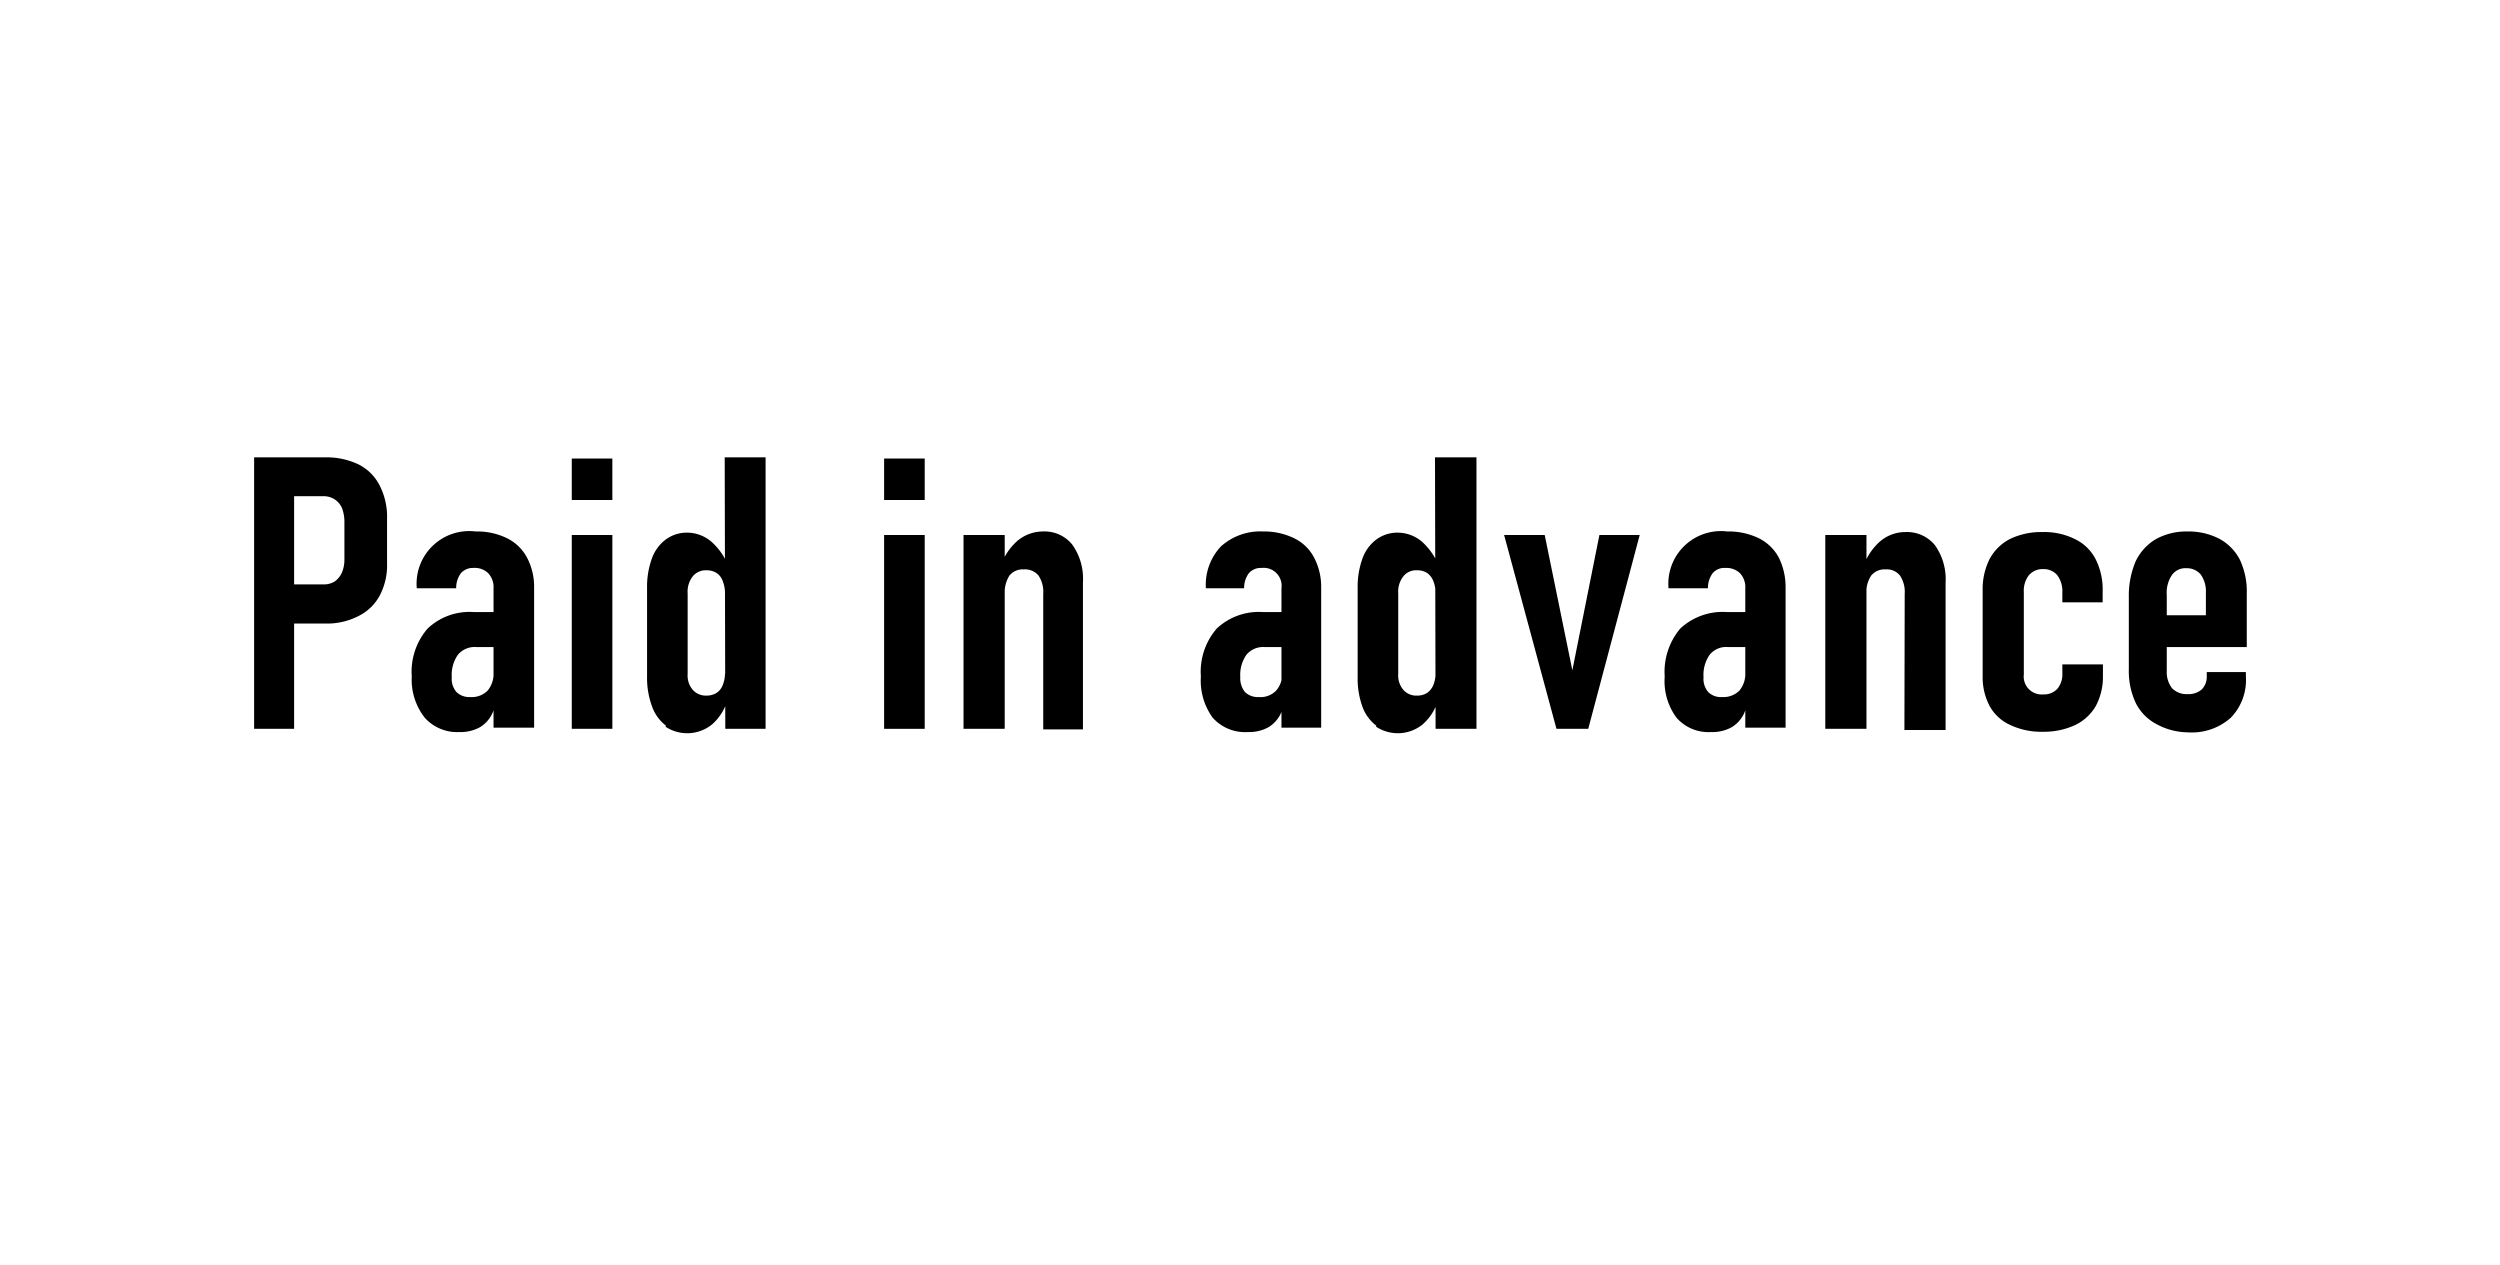
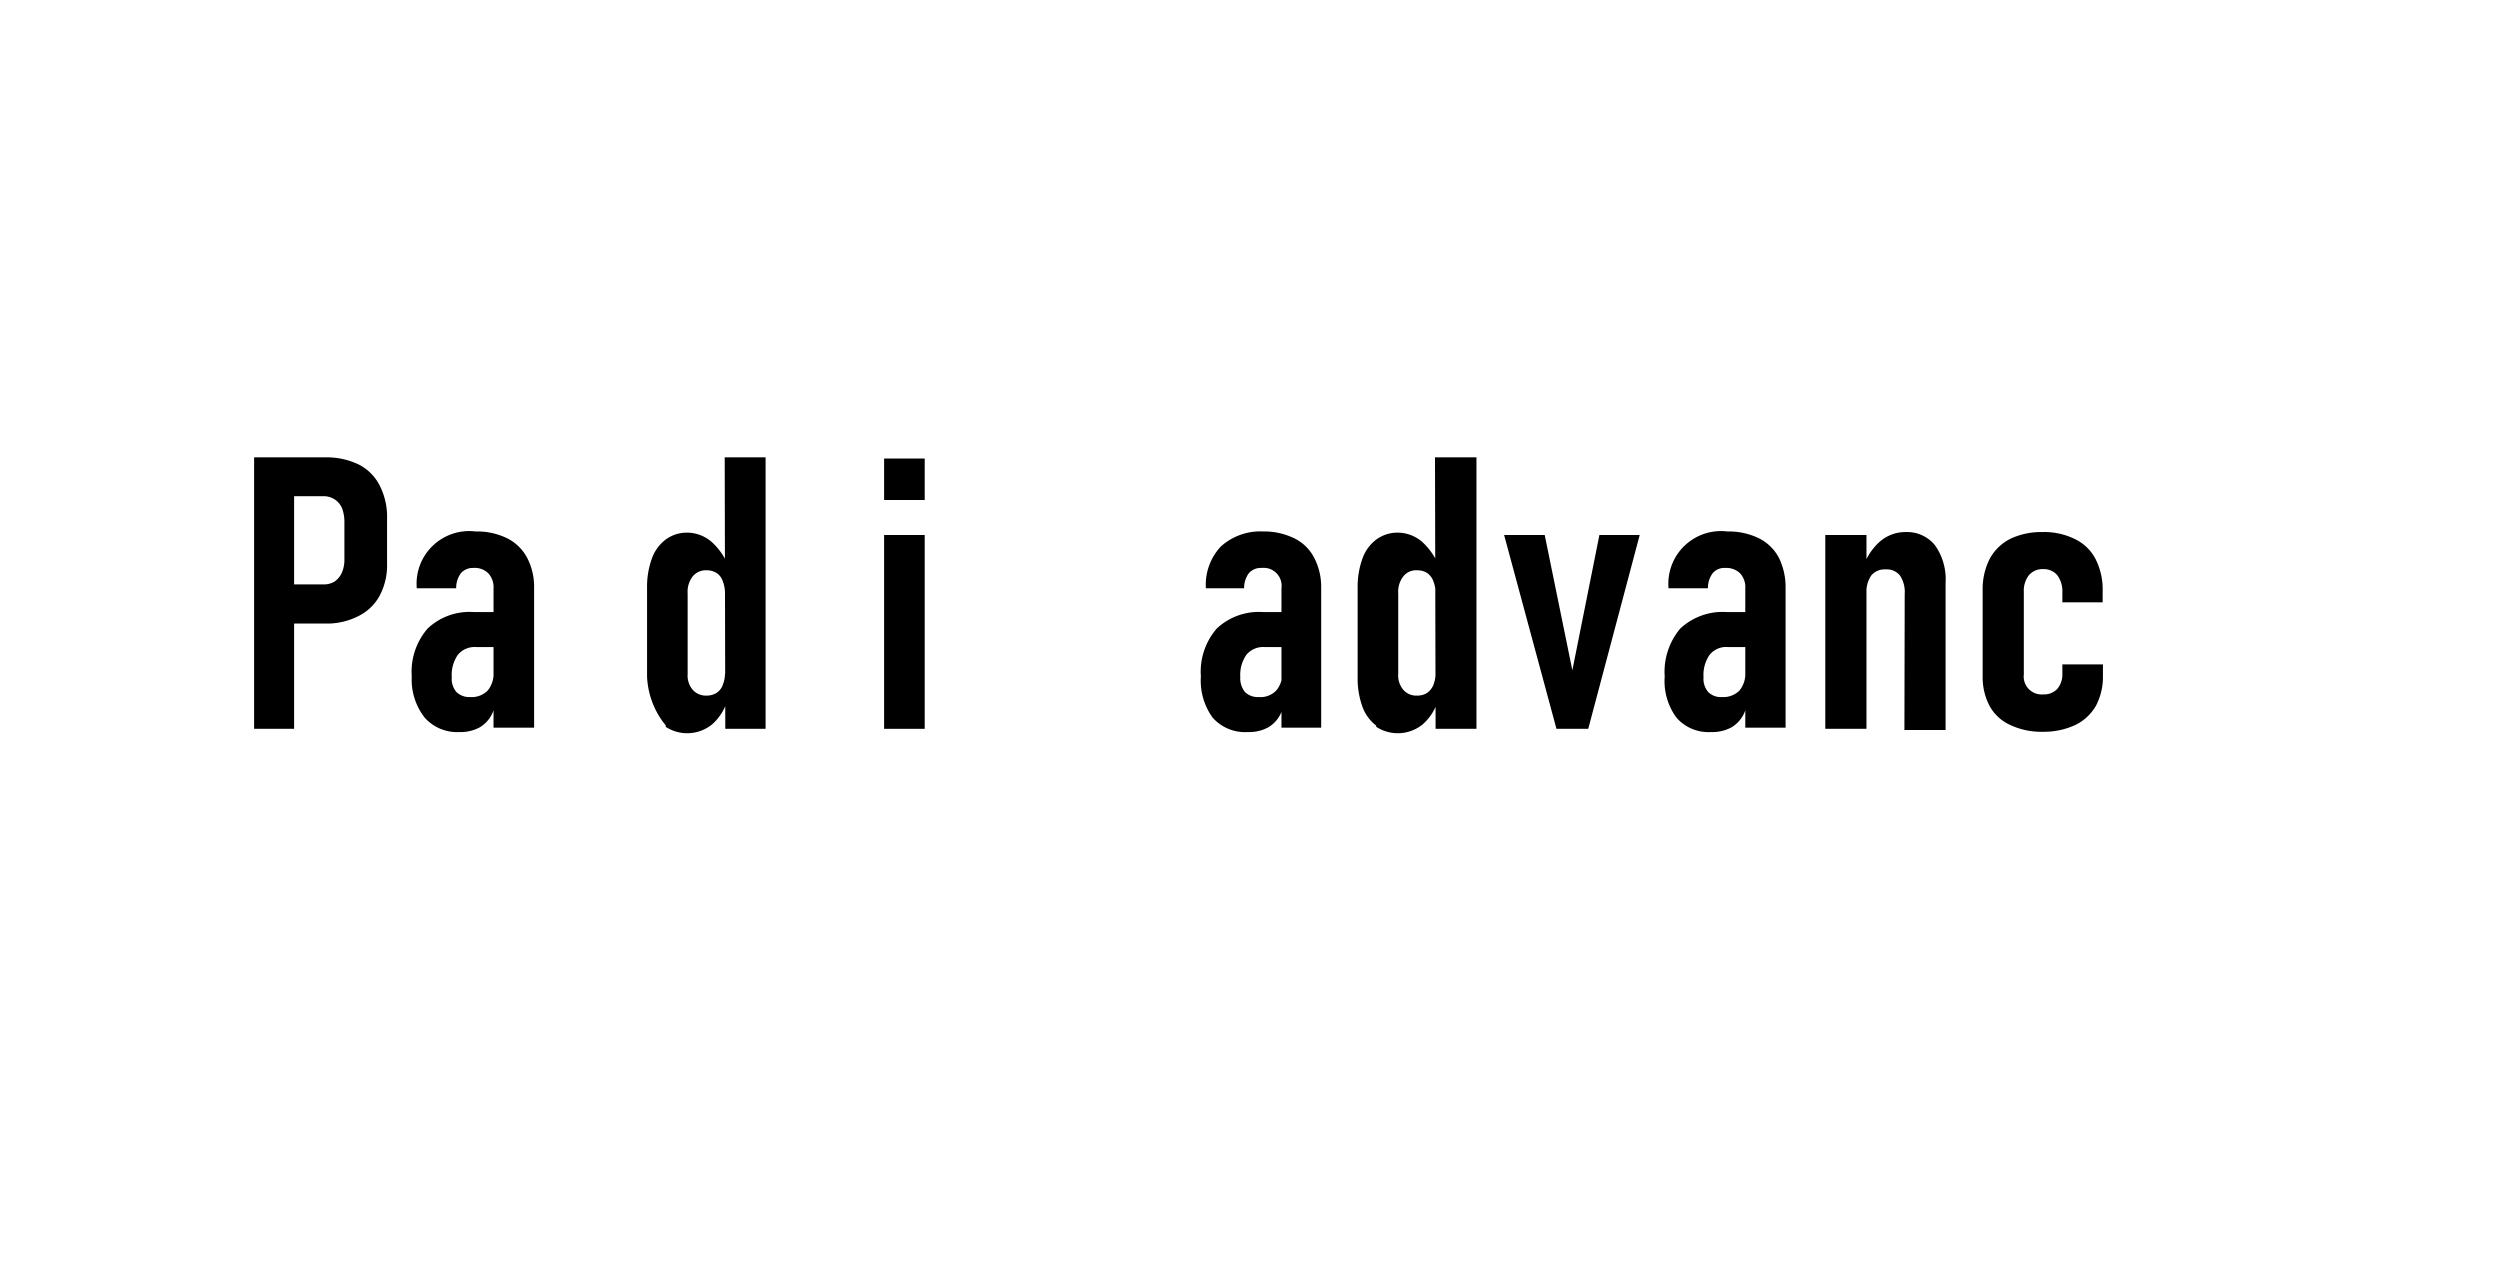
<svg xmlns="http://www.w3.org/2000/svg" viewBox="0 0 85 43">
-   <rect width="85" height="43" style="fill:#fff" />
  <rect width="85" height="43" style="fill:#fff" />
  <path d="M8.64,15.55H10v9.23H8.64Zm.71,4.32H11a.7.7,0,0,0,.38-.1.76.76,0,0,0,.24-.29,1.13,1.13,0,0,0,.09-.47V17.76a1.34,1.34,0,0,0-.08-.48.68.68,0,0,0-.25-.3.7.7,0,0,0-.38-.11H9.35V15.55h1.7a2.52,2.52,0,0,1,1.14.24,1.62,1.62,0,0,1,.72.72,2.33,2.33,0,0,1,.25,1.13v1.51a2.21,2.21,0,0,1-.25,1.1,1.65,1.65,0,0,1-.73.7,2.33,2.33,0,0,1-1.13.25H9.35Z" />
  <path d="M14.44,24.4A2.09,2.09,0,0,1,14,23a2.24,2.24,0,0,1,.54-1.63,2.07,2.07,0,0,1,1.57-.56h.67L16.91,22h-.72a.74.74,0,0,0-.62.26,1.19,1.19,0,0,0-.21.76.69.69,0,0,0,.16.51.63.63,0,0,0,.47.17.76.76,0,0,0,.59-.22.9.9,0,0,0,.2-.63l.12.57a2,2,0,0,1-.15.81,1.08,1.08,0,0,1-.44.5,1.37,1.37,0,0,1-.7.16A1.47,1.47,0,0,1,14.44,24.4ZM16.78,20a.69.69,0,0,0-.18-.51.65.65,0,0,0-.5-.18.54.54,0,0,0-.43.18.84.84,0,0,0-.16.51H14.17a1.79,1.79,0,0,1,2-1.93,2.32,2.32,0,0,1,1.07.23,1.55,1.55,0,0,1,.68.66,2.13,2.13,0,0,1,.24,1v4.78H16.78Z" />
-   <path d="M19.44,15.59h1.38V17H19.44Zm0,2.6h1.38v6.59H19.44Z" />
-   <path d="M22.64,24.67a1.41,1.41,0,0,1-.47-.65A2.8,2.8,0,0,1,22,23V20a2.84,2.84,0,0,1,.16-1,1.39,1.39,0,0,1,.48-.66,1.21,1.21,0,0,1,.74-.23,1.28,1.28,0,0,1,.81.31,2.16,2.16,0,0,1,.59.87l-.13.89a1.1,1.1,0,0,0-.08-.43.52.52,0,0,0-.21-.27.62.62,0,0,0-.34-.09.57.57,0,0,0-.47.21.85.85,0,0,0-.17.58v2.73a.75.75,0,0,0,.17.54.59.59,0,0,0,.47.2.62.62,0,0,0,.34-.09.54.54,0,0,0,.21-.26,1.08,1.08,0,0,0,.08-.42l.09.9a1.75,1.75,0,0,1-.53.85,1.34,1.34,0,0,1-1.58.08Zm2-9.12h1.39v9.23H24.66Z" />
+   <path d="M22.64,24.67A2.8,2.8,0,0,1,22,23V20a2.84,2.84,0,0,1,.16-1,1.39,1.39,0,0,1,.48-.66,1.21,1.21,0,0,1,.74-.23,1.28,1.28,0,0,1,.81.31,2.16,2.16,0,0,1,.59.87l-.13.89a1.1,1.1,0,0,0-.08-.43.52.52,0,0,0-.21-.27.62.62,0,0,0-.34-.09.57.57,0,0,0-.47.21.85.85,0,0,0-.17.58v2.73a.75.75,0,0,0,.17.54.59.59,0,0,0,.47.2.62.62,0,0,0,.34-.09.54.54,0,0,0,.21-.26,1.08,1.08,0,0,0,.08-.42l.09.9a1.75,1.75,0,0,1-.53.85,1.34,1.34,0,0,1-1.58.08Zm2-9.12h1.39v9.23H24.66Z" />
  <path d="M30.06,15.59h1.38V17H30.06Zm0,2.6h1.38v6.59H30.06Z" />
-   <path d="M32.76,18.19h1.4v6.59h-1.4Zm2.71,2a1,1,0,0,0-.16-.62.59.59,0,0,0-.5-.21.58.58,0,0,0-.49.21,1.08,1.08,0,0,0-.16.63L34,19.32a2,2,0,0,1,.59-.93,1.36,1.36,0,0,1,.87-.32,1.21,1.21,0,0,1,1,.45,2,2,0,0,1,.36,1.28v5H35.47Z" />
  <path d="M41.23,24.4a2.14,2.14,0,0,1-.4-1.4,2.24,2.24,0,0,1,.54-1.63,2.09,2.09,0,0,1,1.57-.56h.67L43.7,22H43a.74.74,0,0,0-.62.26,1.19,1.19,0,0,0-.21.76.74.74,0,0,0,.16.51.63.63,0,0,0,.47.17.74.74,0,0,0,.59-.22.85.85,0,0,0,.2-.63l.13.57a2.12,2.12,0,0,1-.16.81,1.08,1.08,0,0,1-.44.5,1.37,1.37,0,0,1-.7.16A1.47,1.47,0,0,1,41.23,24.4ZM43.57,20a.61.61,0,0,0-.67-.69.54.54,0,0,0-.44.18.84.84,0,0,0-.16.51H41a1.9,1.9,0,0,1,.51-1.42,2,2,0,0,1,1.44-.51A2.32,2.32,0,0,1,44,18.3a1.5,1.5,0,0,1,.68.66,2.13,2.13,0,0,1,.24,1v4.78H43.57Z" />
  <path d="M46.79,24.67a1.41,1.41,0,0,1-.47-.65,2.8,2.8,0,0,1-.16-1V20a2.84,2.84,0,0,1,.16-1,1.39,1.39,0,0,1,.48-.66,1.21,1.21,0,0,1,.74-.23,1.28,1.28,0,0,1,.81.31,2.27,2.27,0,0,1,.59.87l-.13.89a1.1,1.1,0,0,0-.08-.43.58.58,0,0,0-.21-.27.62.62,0,0,0-.34-.09.55.55,0,0,0-.47.21.85.85,0,0,0-.17.58v2.73a.75.75,0,0,0,.17.54.58.58,0,0,0,.47.2.62.62,0,0,0,.34-.09.61.61,0,0,0,.21-.26,1.08,1.08,0,0,0,.08-.42l.09.9a1.75,1.75,0,0,1-.53.85,1.34,1.34,0,0,1-1.58.08Zm2-9.12H50.2v9.23H48.81Z" />
  <path d="M54.38,18.19h1.37L54,24.78H52.92l-1.78-6.59h1.38l.94,4.6Z" />
  <path d="M57,24.4a2.09,2.09,0,0,1-.4-1.4,2.28,2.28,0,0,1,.53-1.63,2.11,2.11,0,0,1,1.58-.56h.67L59.47,22h-.72a.72.72,0,0,0-.62.26,1.19,1.19,0,0,0-.21.76.69.69,0,0,0,.16.51.61.61,0,0,0,.47.17.77.77,0,0,0,.59-.22.9.9,0,0,0,.2-.63l.12.57a2,2,0,0,1-.15.81,1.08,1.08,0,0,1-.44.5,1.37,1.37,0,0,1-.7.16A1.44,1.44,0,0,1,57,24.4ZM59.34,20a.69.69,0,0,0-.18-.51.67.67,0,0,0-.5-.18.52.52,0,0,0-.43.18.84.84,0,0,0-.16.51H56.73a1.79,1.79,0,0,1,2-1.93,2.35,2.35,0,0,1,1.07.23,1.55,1.55,0,0,1,.68.66,2.25,2.25,0,0,1,.23,1v4.78H59.34Z" />
  <path d="M62.06,18.19h1.4v6.59h-1.4Zm2.7,2a1,1,0,0,0-.16-.62.57.57,0,0,0-.49-.21.58.58,0,0,0-.49.21,1,1,0,0,0-.16.63l-.13-.86a2,2,0,0,1,.59-.93,1.32,1.32,0,0,1,.87-.32,1.22,1.22,0,0,1,1,.45,2,2,0,0,1,.36,1.28v5h-1.4Z" />
  <path d="M68.35,24.65a1.5,1.5,0,0,1-.7-.64,2.09,2.09,0,0,1-.24-1V20.06A2.27,2.27,0,0,1,67.65,19a1.64,1.64,0,0,1,.7-.68,2.45,2.45,0,0,1,1.1-.23,2.35,2.35,0,0,1,1.1.24,1.54,1.54,0,0,1,.7.68,2.27,2.27,0,0,1,.24,1.08v.39H70.12v-.33a.92.92,0,0,0-.17-.59.6.6,0,0,0-.48-.21.61.61,0,0,0-.49.21.86.86,0,0,0-.17.57v2.8a.61.61,0,0,0,.66.68.62.62,0,0,0,.48-.19.77.77,0,0,0,.17-.53v-.3H71.5V23a2.1,2.1,0,0,1-.24,1,1.63,1.63,0,0,1-.7.65,2.53,2.53,0,0,1-1.11.23A2.45,2.45,0,0,1,68.35,24.65Z" />
-   <path d="M73.32,24.62a1.65,1.65,0,0,1-.7-.71,2.54,2.54,0,0,1-.24-1.15V20.3a3,3,0,0,1,.23-1.21,1.76,1.76,0,0,1,.69-.76,2.16,2.16,0,0,1,1.08-.26,2.27,2.27,0,0,1,1.08.25,1.68,1.68,0,0,1,.7.72,2.54,2.54,0,0,1,.23,1.15V22h-3V20.92h1.61v-.75a1,1,0,0,0-.17-.63.61.61,0,0,0-.5-.22.55.55,0,0,0-.49.24,1.07,1.07,0,0,0-.17.67v2.58a.89.89,0,0,0,.18.59.69.69,0,0,0,.53.2.68.68,0,0,0,.48-.16.61.61,0,0,0,.17-.45v-.14h1.33V23a1.84,1.84,0,0,1-.52,1.41,2,2,0,0,1-1.46.49A2.28,2.28,0,0,1,73.32,24.62Z" />
</svg>